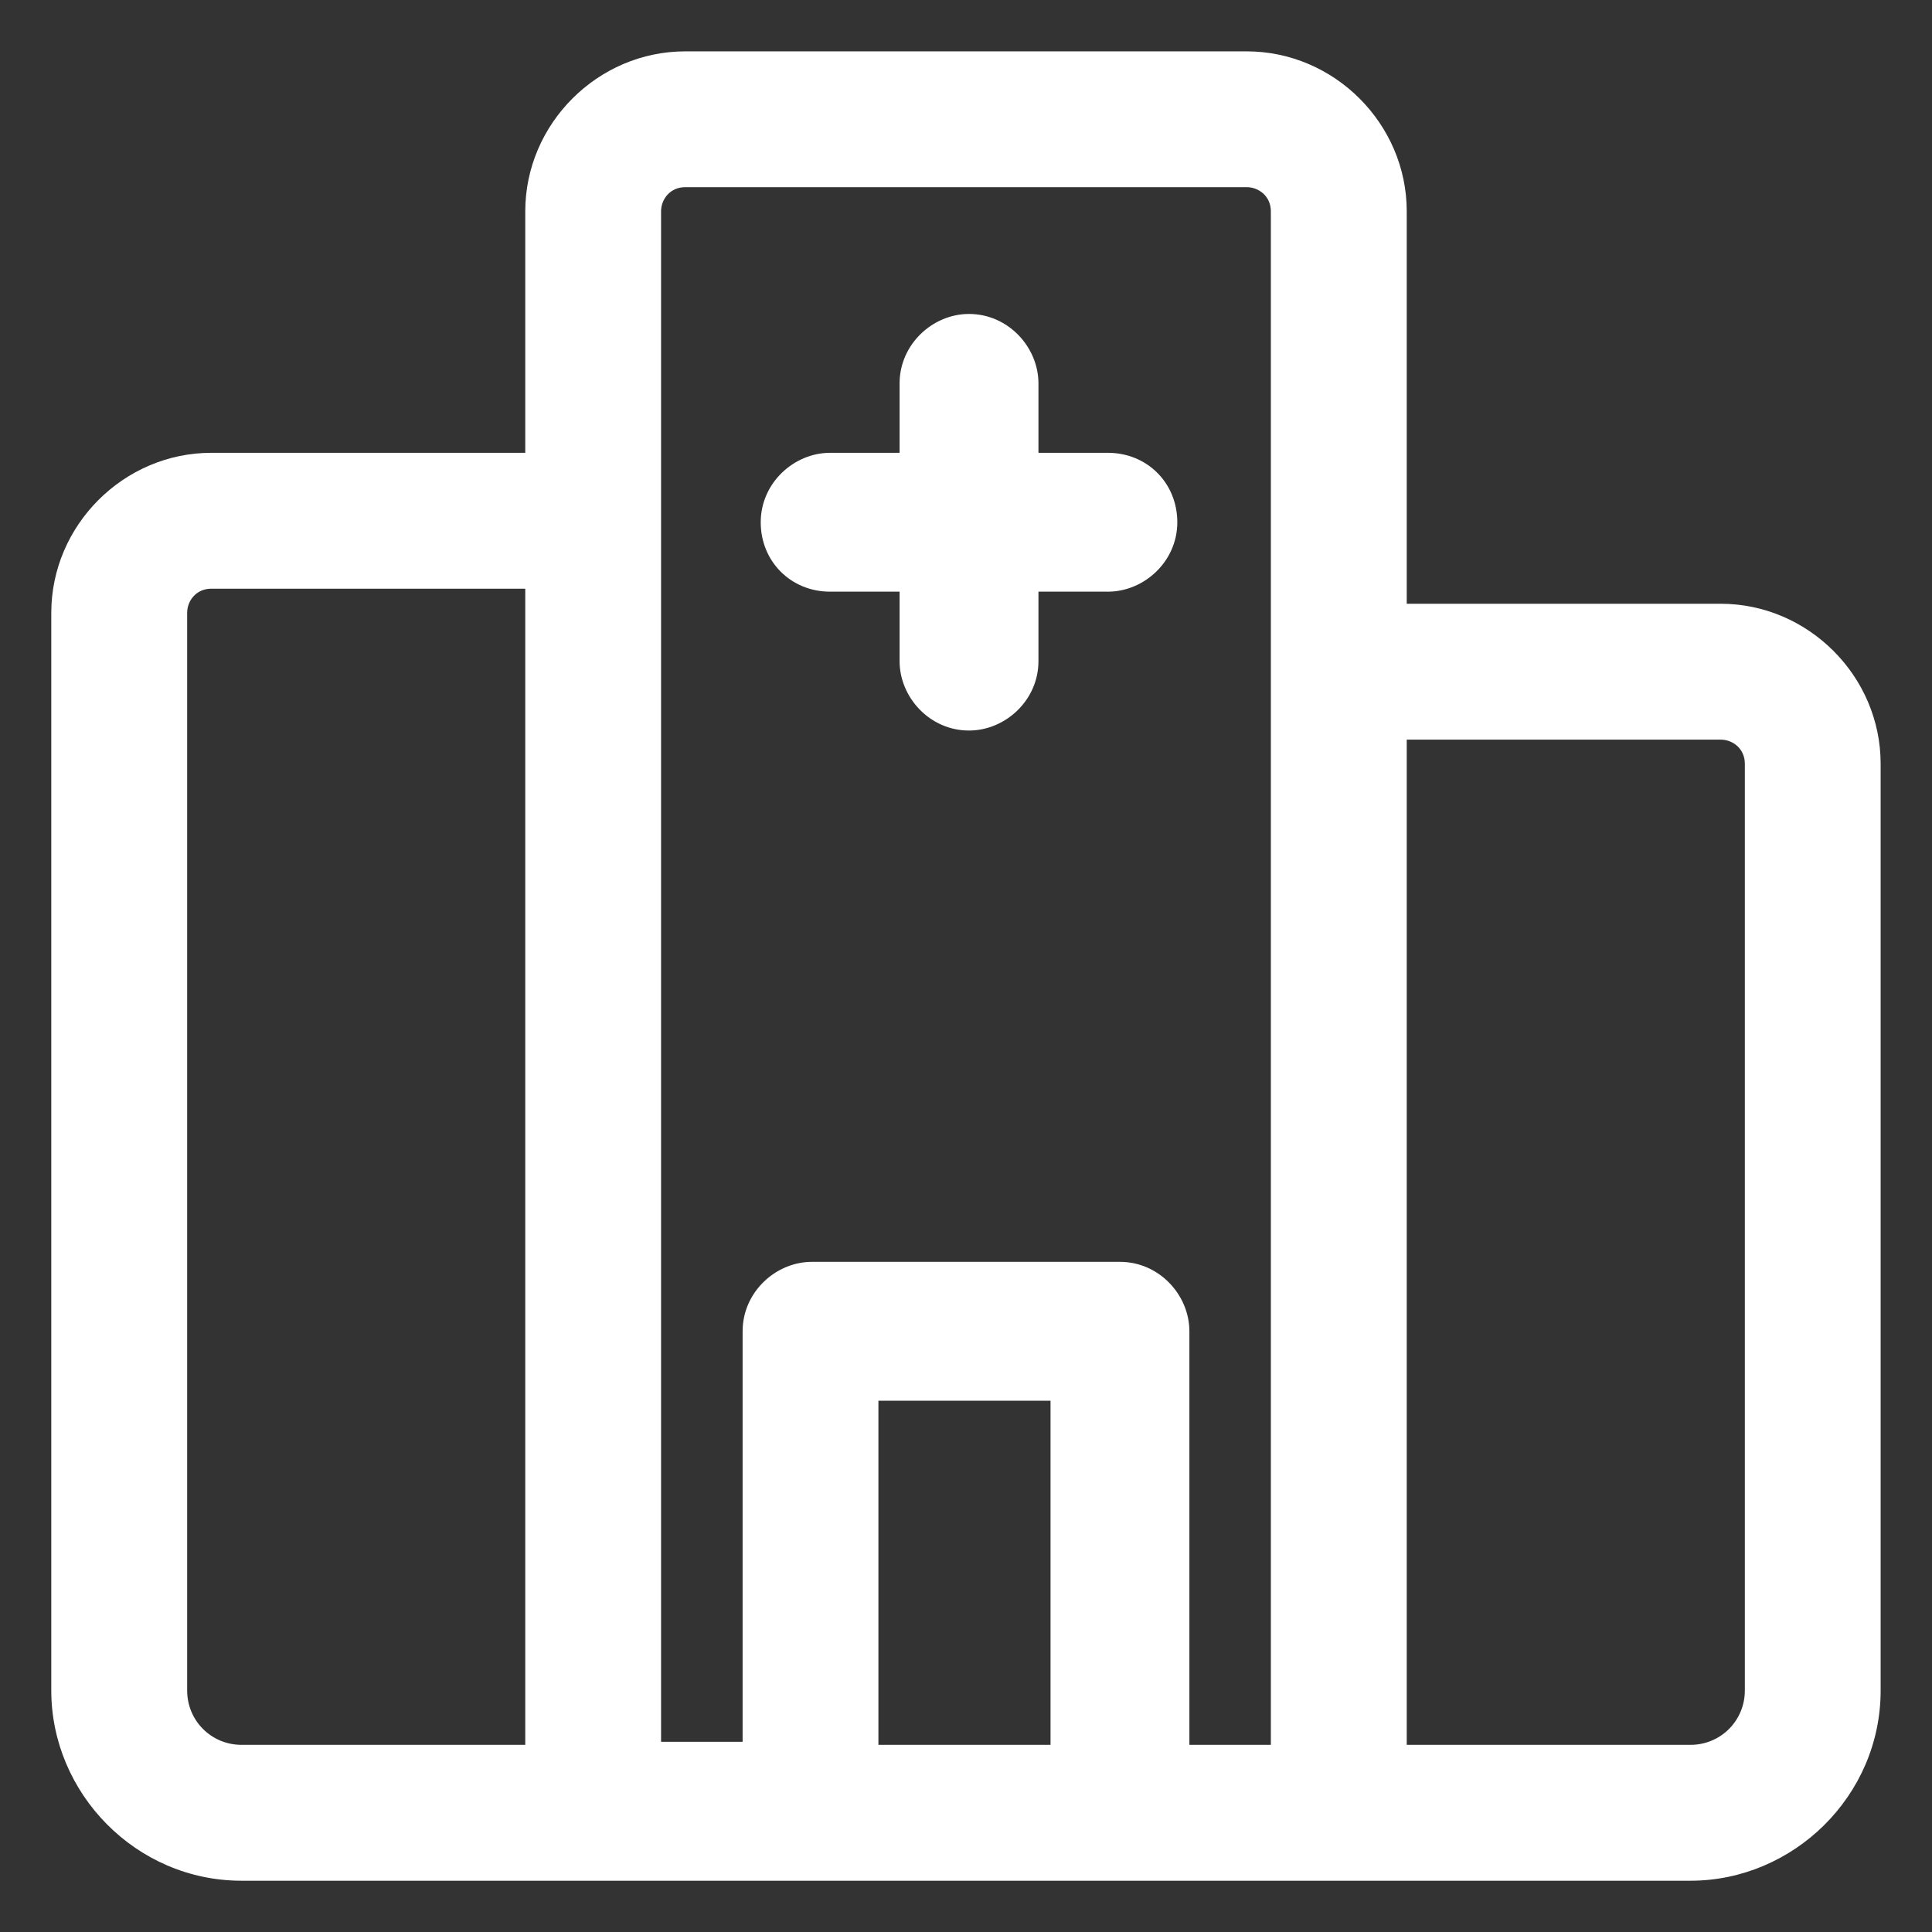
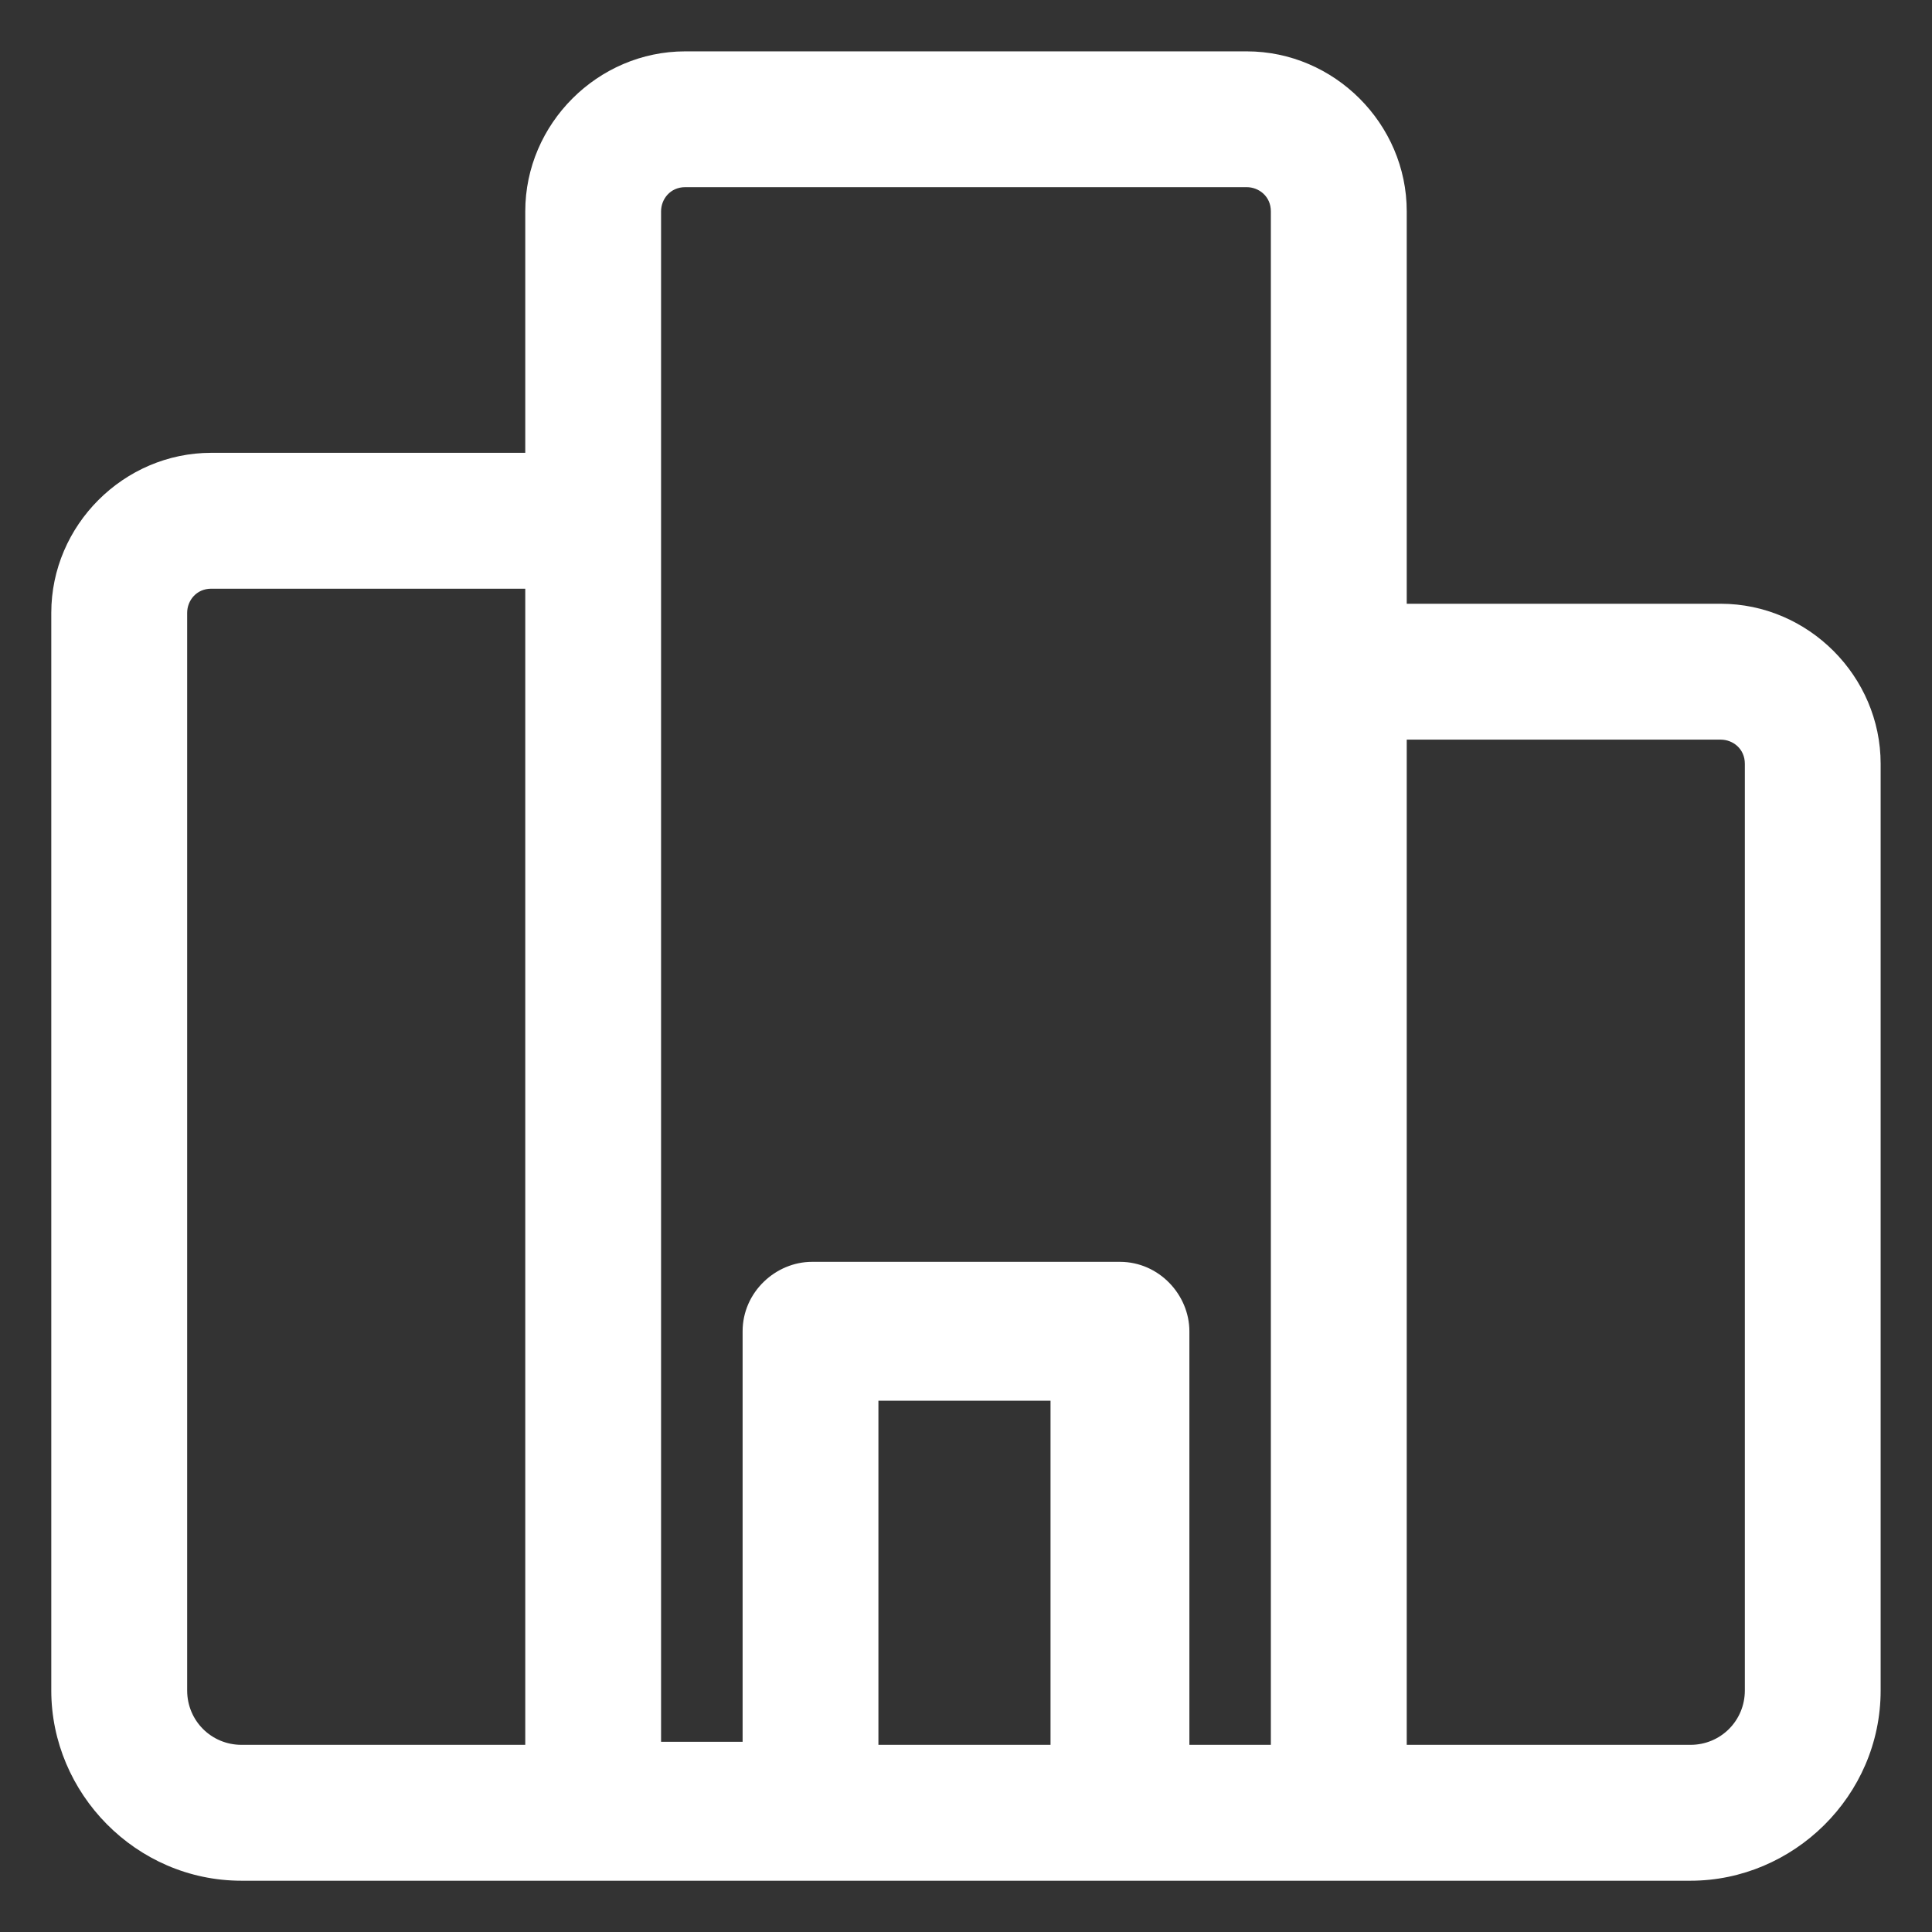
<svg xmlns="http://www.w3.org/2000/svg" width="24" height="24" viewBox="0 0 24 24" fill="none">
  <rect x="0" y="0" width="24" height="24" fill="#333333" stroke="none" />
  <g clip-path="url(#clip0_501_42306)">
    <path d="M21.375 7.5H17.475V2.625C17.475 1.538 16.575 0.638 15.487 0.638H8.512C7.425 0.638 6.525 1.538 6.525 2.625V5.625H2.625C1.537 5.625 0.637 6.525 0.637 7.613V21C0.637 22.275 1.687 23.363 3 23.363H16.612H21C22.275 23.363 23.362 22.312 23.362 21V9.488C23.362 8.4 22.462 7.5 21.375 7.5ZM6.525 21.675H3C2.625 21.675 2.325 21.375 2.325 21V7.613C2.325 7.463 2.437 7.313 2.625 7.313H6.525V21.675ZM8.212 2.625C8.212 2.475 8.325 2.325 8.512 2.325H15.487C15.637 2.325 15.787 2.438 15.787 2.625V8.363V21.675H14.775V16.538C14.775 16.087 14.4 15.675 13.912 15.675H10.087C9.637 15.675 9.225 16.05 9.225 16.538V21.637H8.212V2.625ZM10.912 21.675V17.4H13.05V21.675H10.912ZM21.675 21C21.675 21.375 21.375 21.675 21 21.675H17.475V9.188H21.375C21.525 9.188 21.675 9.3 21.675 9.488V21Z" fill="white" />
-     <path d="M10.312 7.35H11.175V8.213C11.175 8.663 11.55 9.075 12.037 9.075C12.488 9.075 12.9 8.7 12.9 8.213V7.35H13.762C14.213 7.35 14.625 6.975 14.625 6.488C14.625 6 14.25 5.625 13.762 5.625H12.9V4.763C12.9 4.313 12.525 3.9 12.037 3.9C11.588 3.9 11.175 4.275 11.175 4.763V5.625H10.312C9.862 5.625 9.45 6 9.45 6.488C9.45 6.975 9.825 7.35 10.312 7.35Z" fill="white" />
  </g>
  <defs>
    <clipPath id="clip0_501_42306">
      <rect width="24" height="24" fill="white" />
    </clipPath>
  </defs>
</svg>